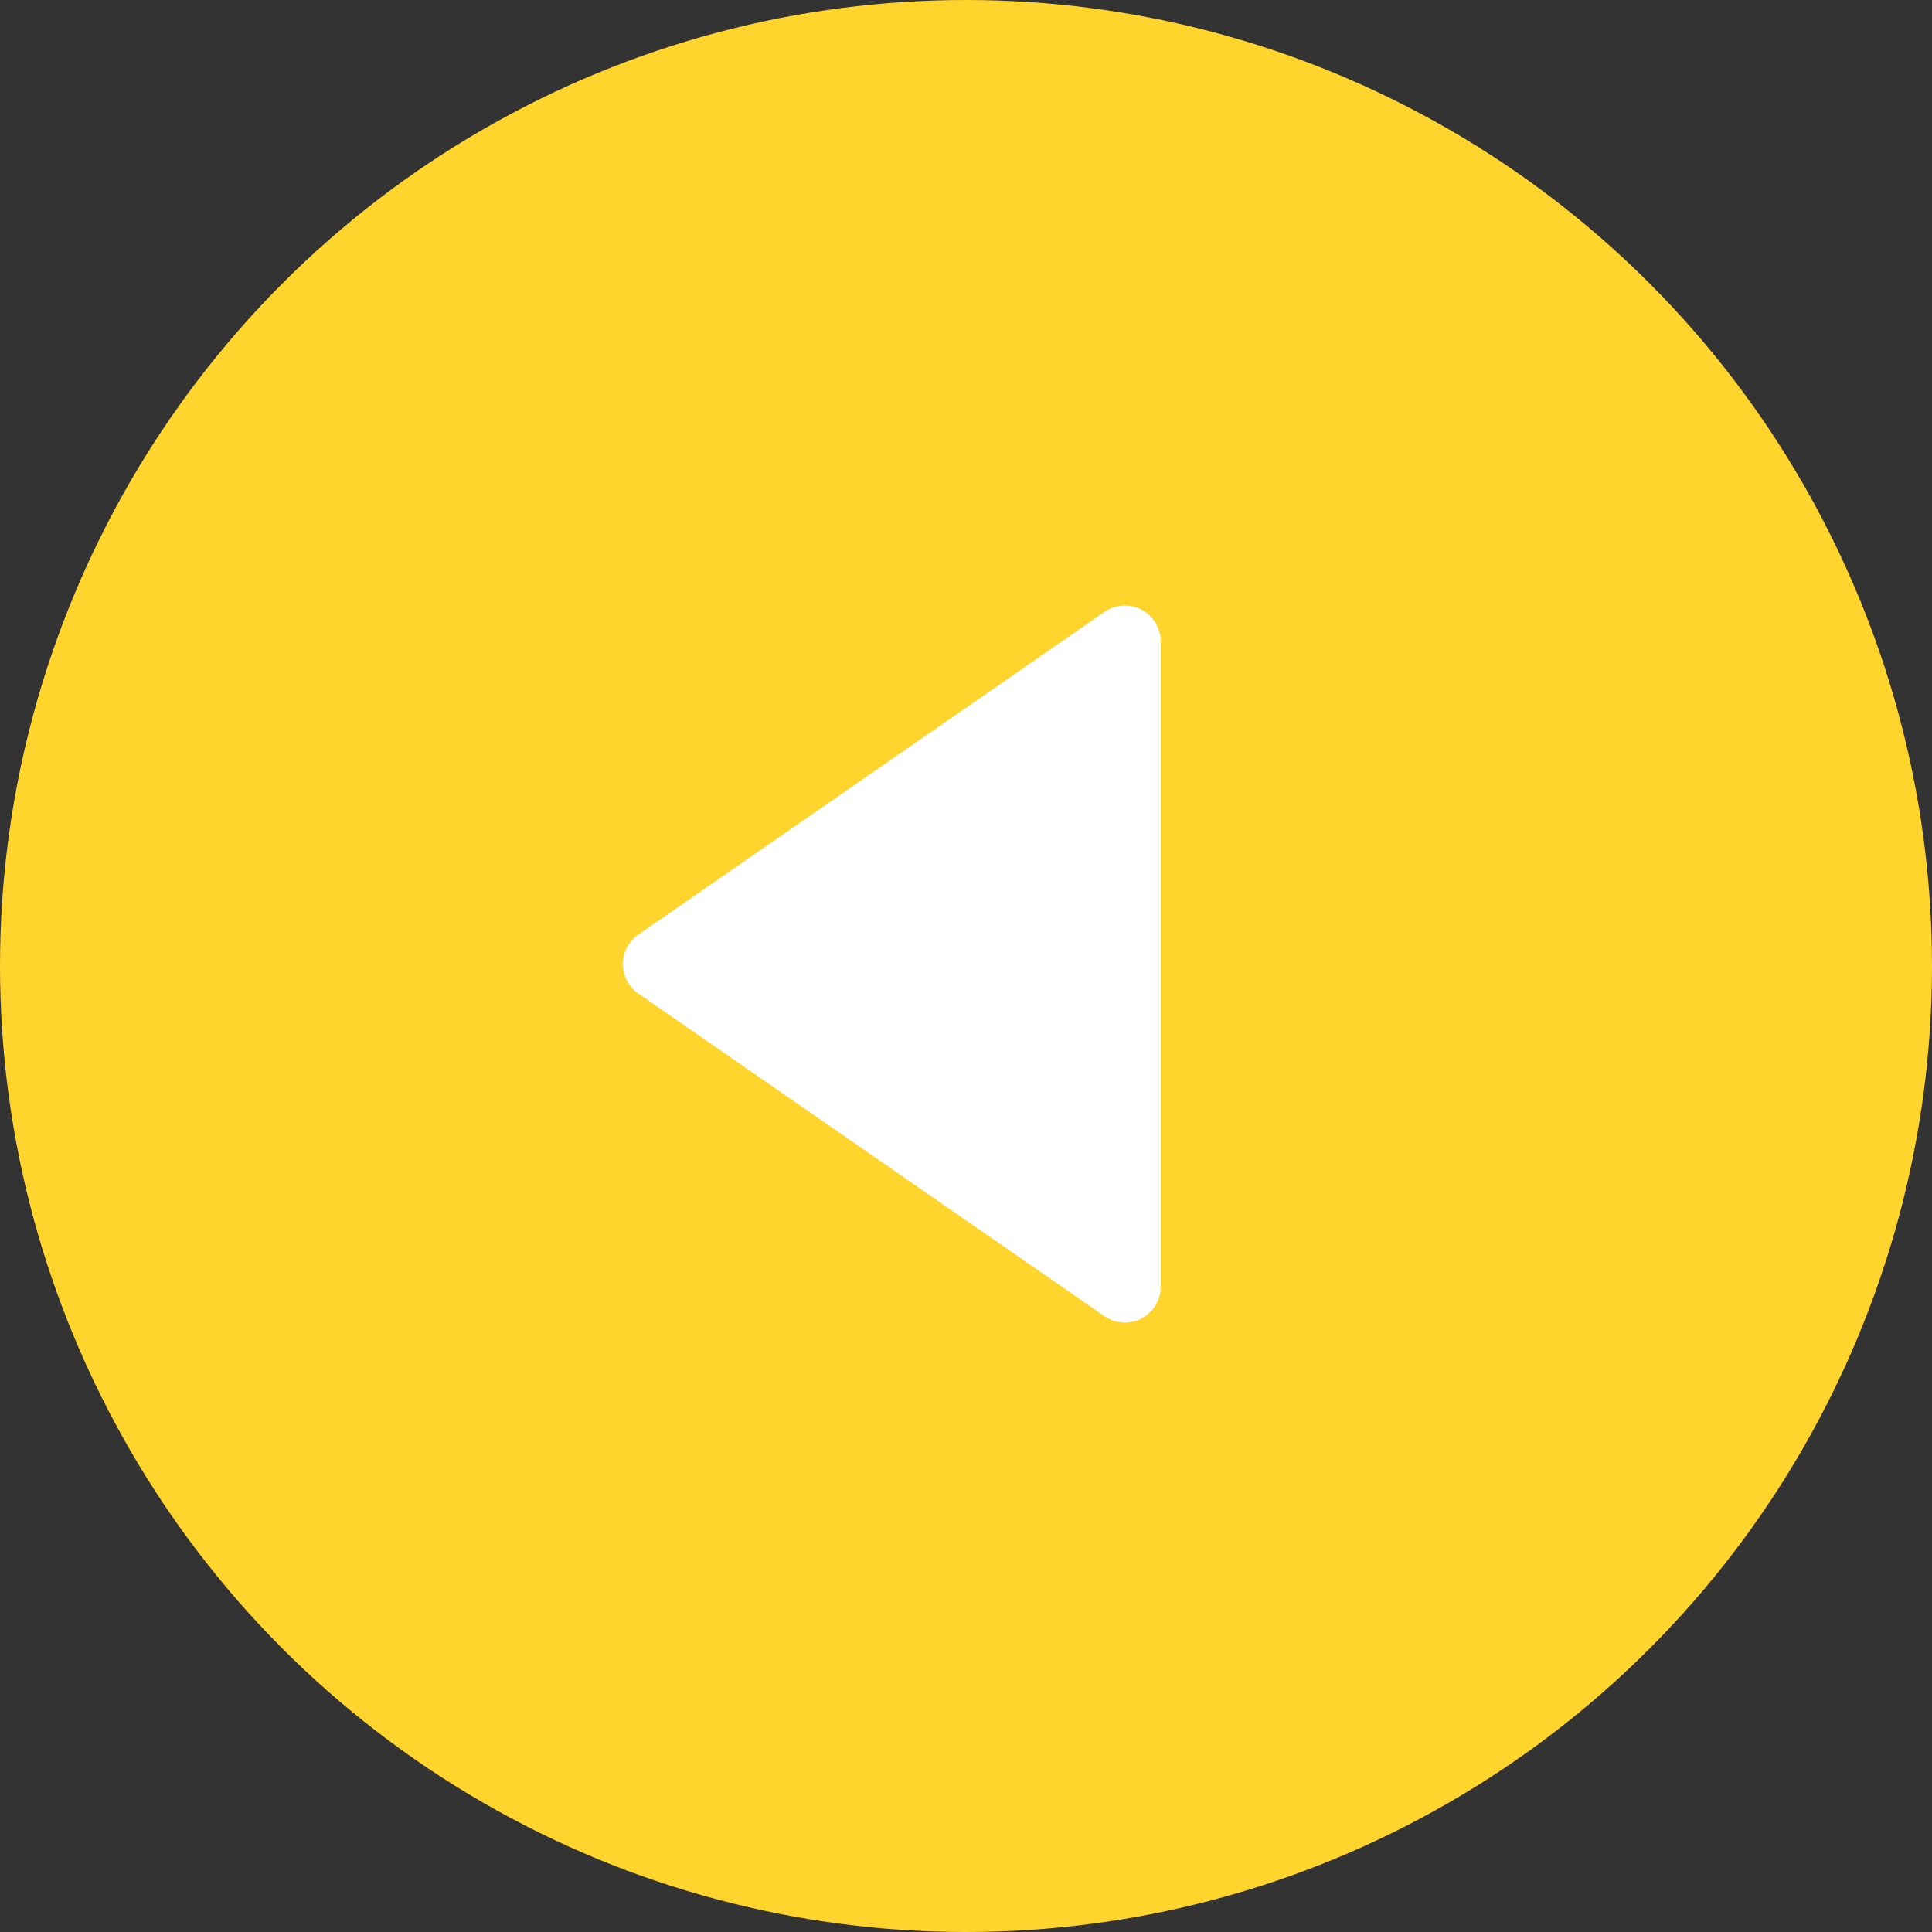
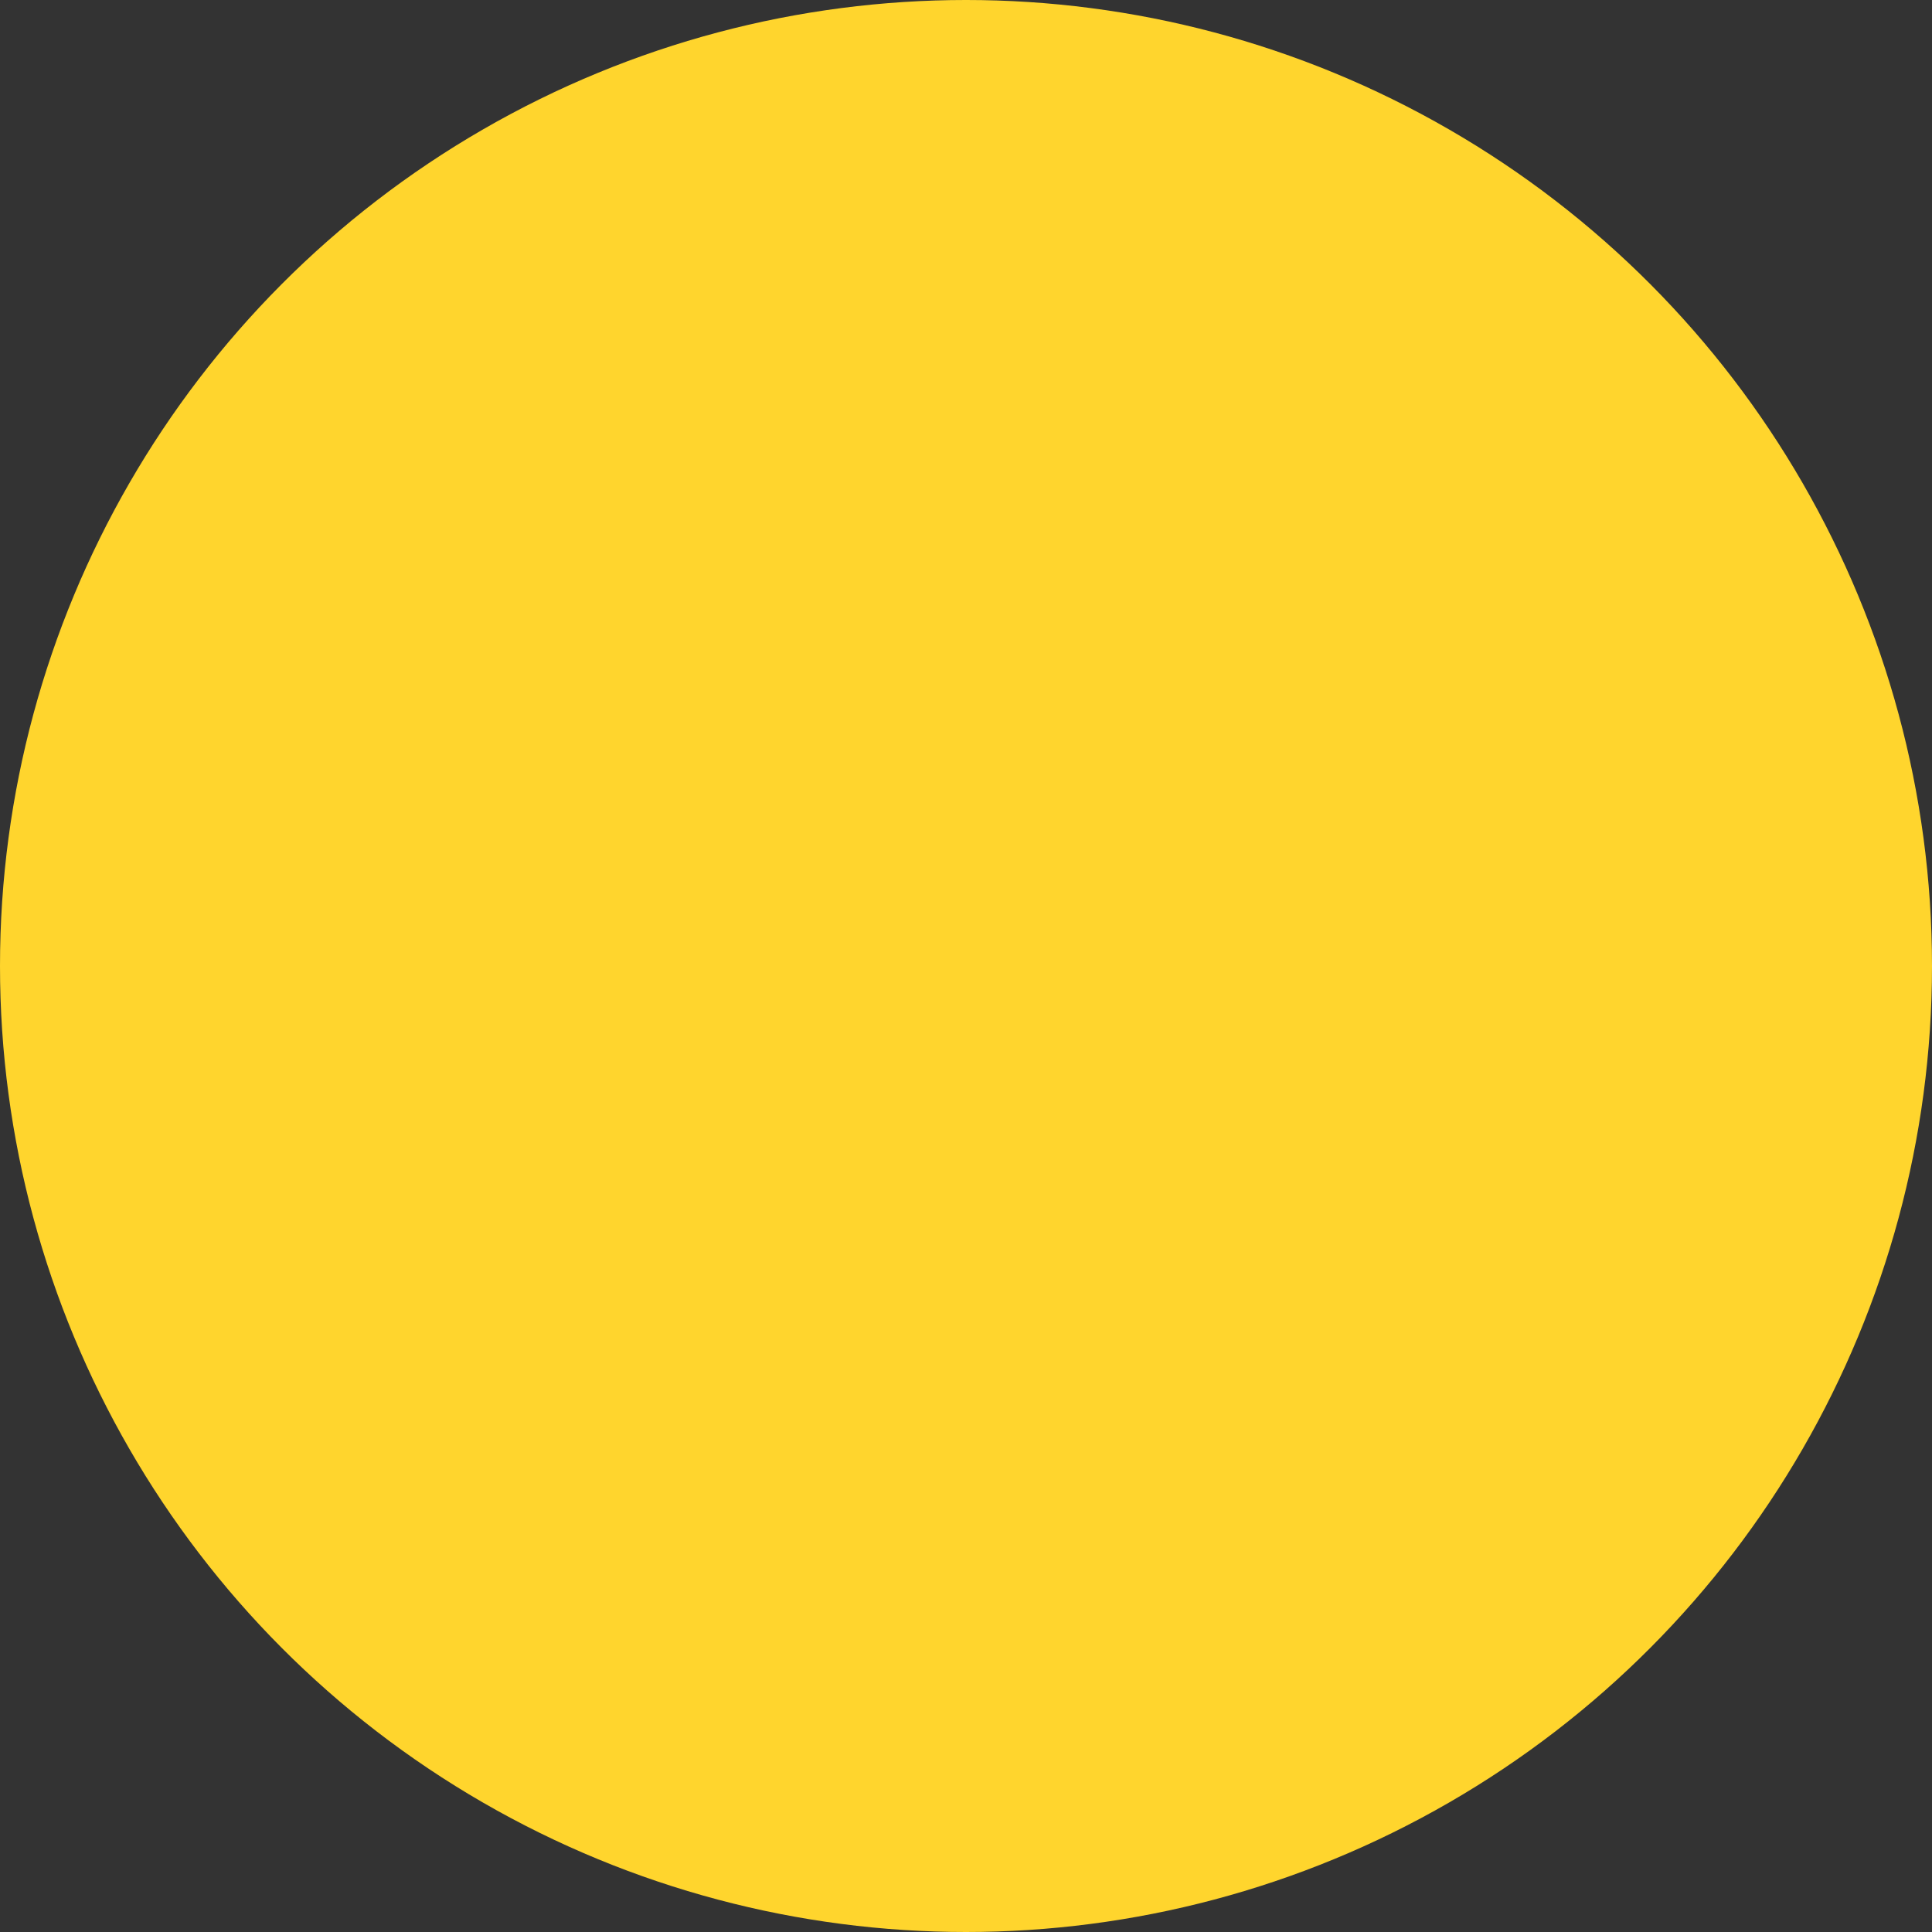
<svg xmlns="http://www.w3.org/2000/svg" width="50" height="50" viewBox="0 0 50 50">
  <rect x="0" y="0" width="50" height="50" fill="#333333" stroke="none" />
  <g transform="translate(50.177 50) rotate(180)">
    <circle cx="25" cy="25" r="25" transform="translate(0.177)" fill="#ffd52d" />
-     <path d="M5.5,20.45a.931.931,0,0,0,.958-.059l12.061-8.35a.928.928,0,0,0,0-1.525L6.456,2.165A.928.928,0,0,0,5,2.928v16.7a.928.928,0,0,0,.5.822Z" transform="translate(15.138 13.772)" fill="#fff" />
  </g>
</svg>